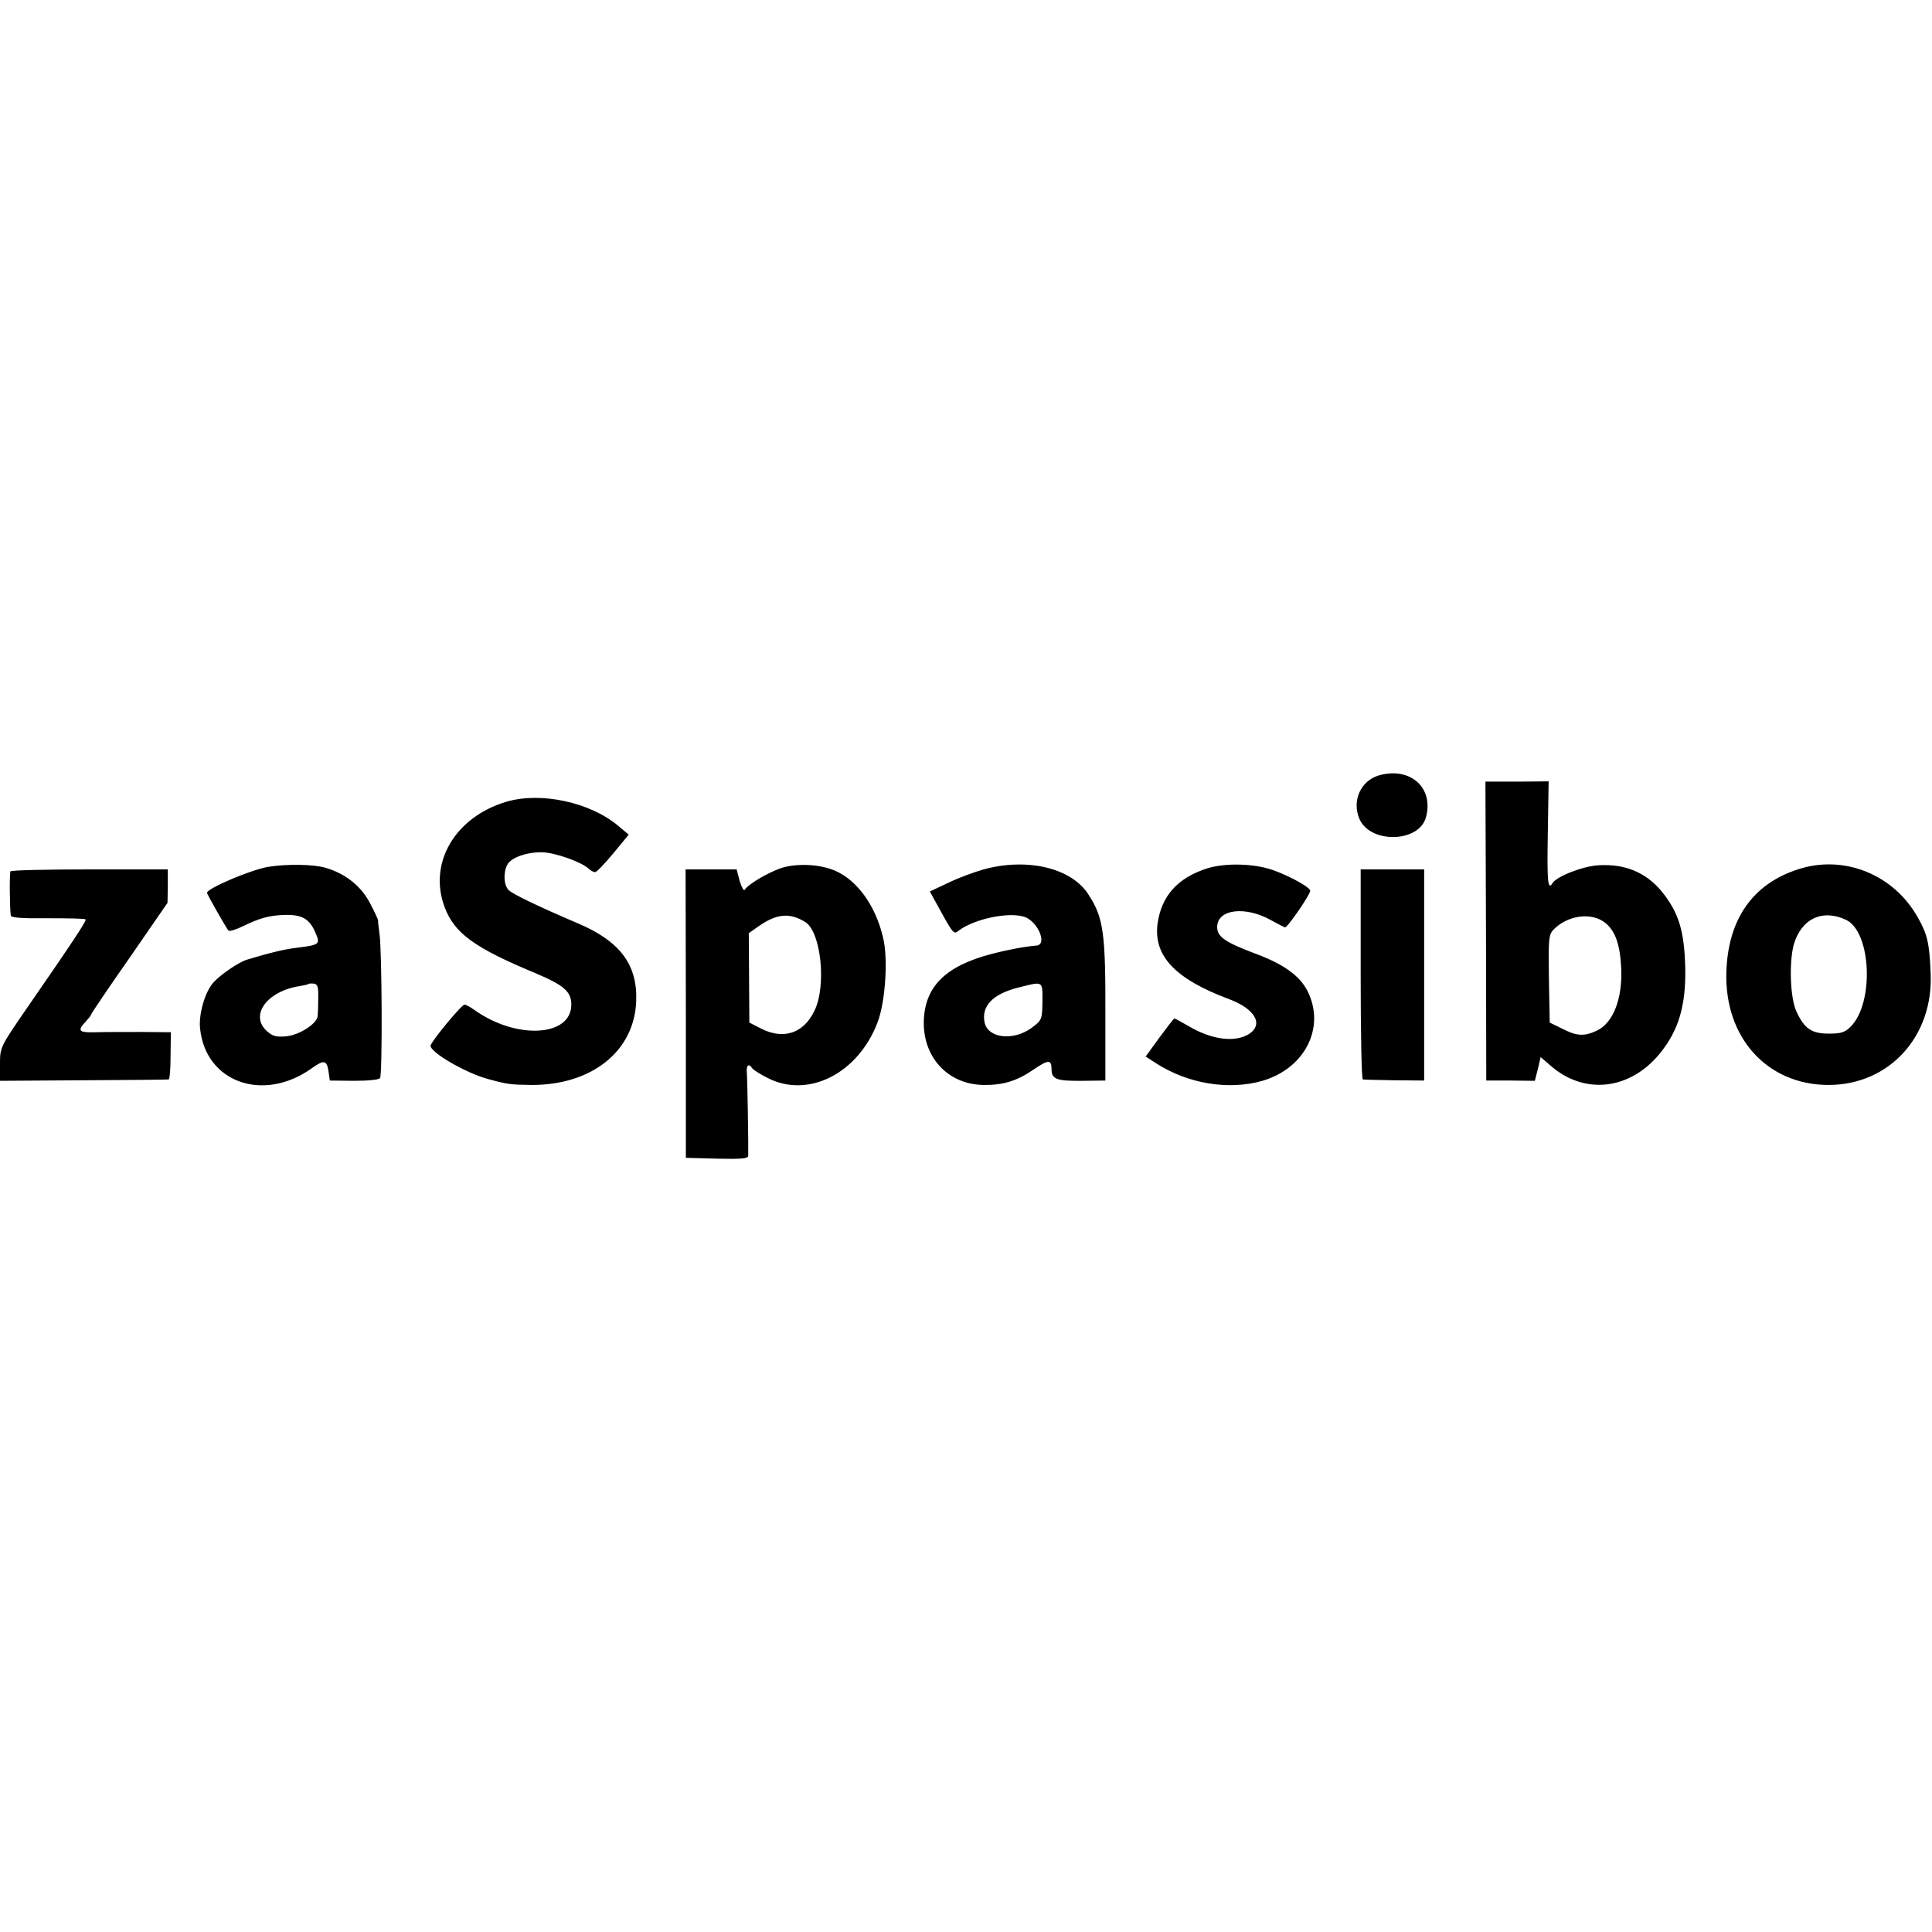
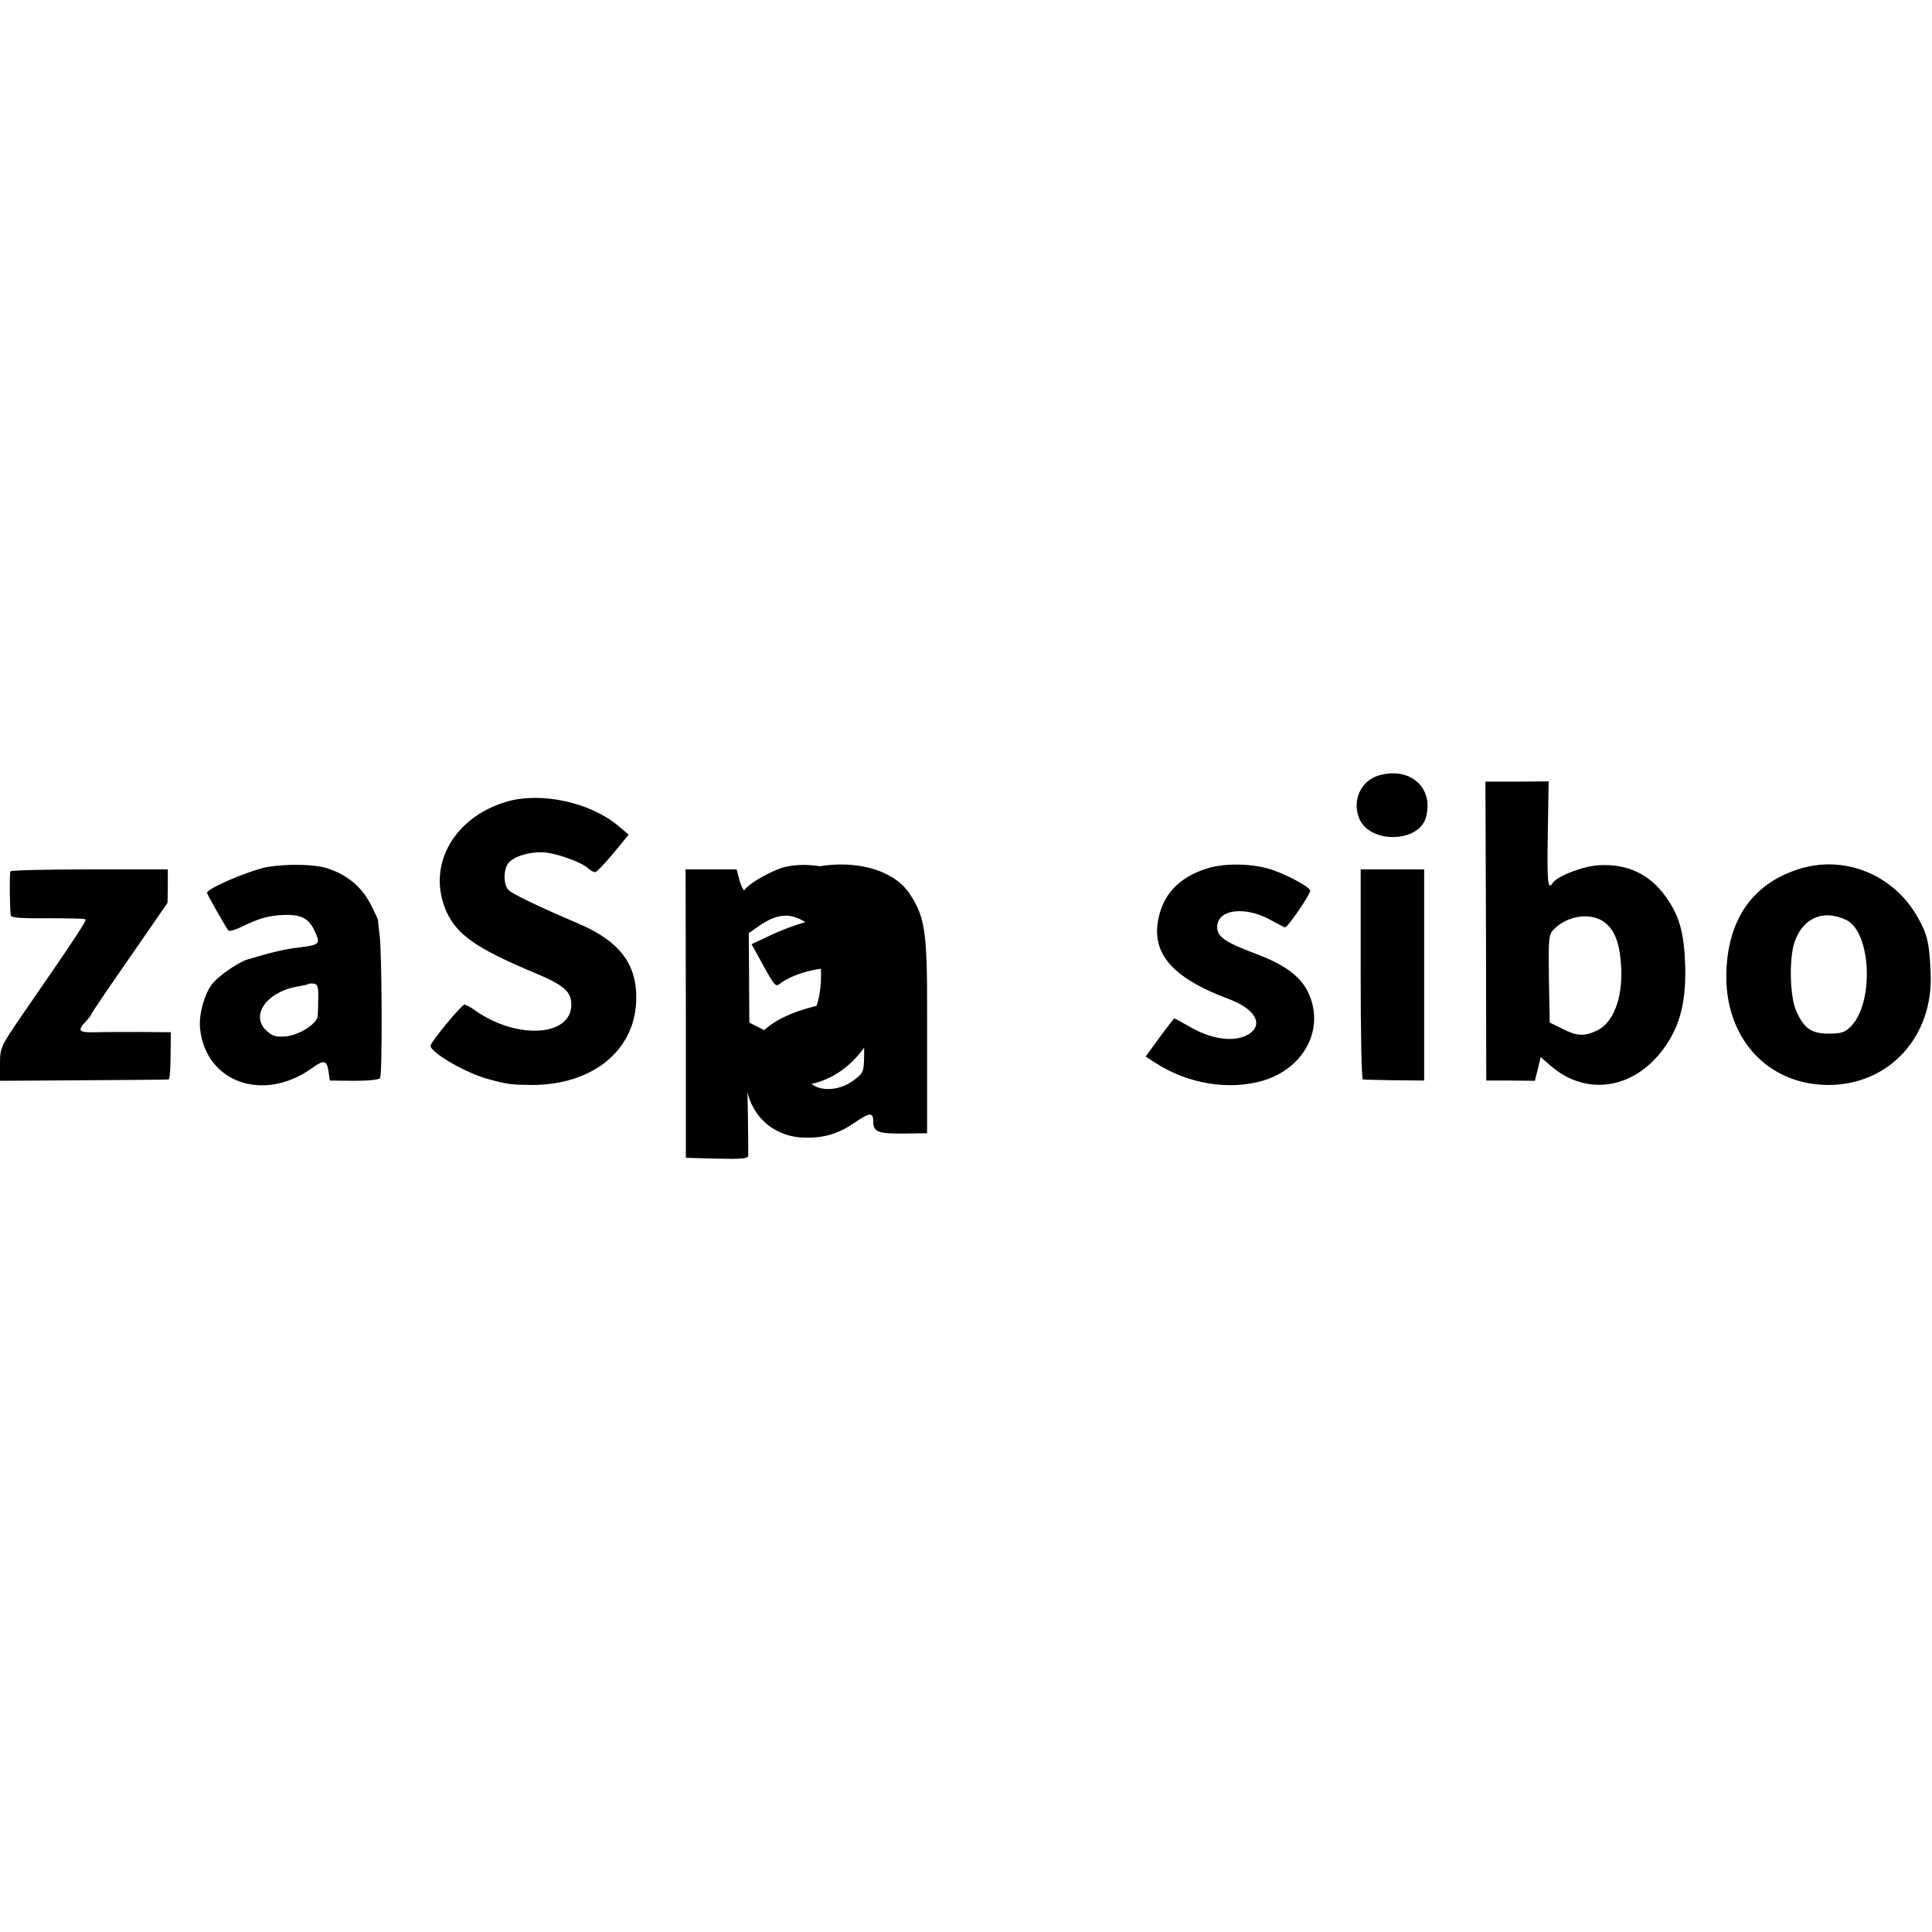
<svg xmlns="http://www.w3.org/2000/svg" version="1" width="933.333" height="933.333" viewBox="0 0 700 700">
-   <path d="M499.4 281c-6.4 2-9.6 9.1-6.9 15.6 3.8 9.1 21.4 8.8 24.1-.3 3.1-10.9-5.7-18.7-17.2-15.3zM538.4 337.4l.1 54.1h8.8l8.8.1 1.1-4.3 1-4.3 3.6 3.1c12.2 10.7 28.7 8.9 39.6-4.4 6.9-8.5 9.5-17.5 9.2-31.5-.4-12.3-2.1-18.5-7.2-25.5-5.9-8.1-13.8-11.8-24.2-11.2-5.6.3-15.2 4-16.7 6.5-1.7 2.7-2-.4-1.7-17.9l.3-19-11.4.1h-11.5l.2 54.2zm43.5-2.8c3.4 2.9 5.1 7.8 5.5 16.2.5 11-2.9 19.8-8.8 22.6-4.6 2.2-7.4 2-12.6-.7l-4.5-2.2-.3-15.8c-.2-14-.1-15.9 1.5-17.7 5.2-5.5 14.2-6.7 19.2-2.4zM183.4 290.5c-18.6 5.6-28.3 22.2-22.3 38.2 3.6 9.5 10.8 14.7 32.9 23.9 10.4 4.4 13 6.7 13 11.4 0 11.6-19.8 12.8-35 2-1.5-1.1-3.2-2-3.7-2-1.1 0-12.3 13.6-12.3 14.9 0 2.5 13 10 21 12.1 7 1.9 8 2 15.5 2.1 21.8.1 37.2-12.1 38-30.1.6-13.3-5.7-21.9-21-28.4-15-6.4-23.6-10.6-25.2-12.1-1.8-1.8-2-6.3-.5-9.2 1.4-2.6 7-4.6 12.7-4.5 4.5.1 13.9 3.4 16.6 5.8.8.8 2 1.4 2.5 1.4.6 0 3.5-3.1 6.6-6.8l5.6-6.8-3.7-3.1c-10.3-8.7-28.2-12.5-40.7-8.8zM97 314.1c-6.5 1.2-22 7.8-22 9.4 0 .5 7.1 13 7.8 13.7.4.3 2.8-.4 5.4-1.7 6-2.9 9.3-3.8 14.8-4 6.2-.2 9 1.3 11.1 6 2.1 4.7 1.9 4.8-6.6 5.9-4.3.5-9.4 1.7-18 4.3-3 .9-9.6 5.4-12.2 8.3-3 3.3-5.4 11.5-4.8 16.7 2 19.4 22.8 26.9 40.4 14.4 4.4-3.2 5.5-3 6.1.9l.5 3.5 8.8.1c5.1 0 9.1-.4 9.4-1 .9-1.3.7-46.5-.2-52.2-.3-2.4-.6-4.6-.5-4.9 0-.3-1.3-3.2-3-6.4-3.3-6.2-8.9-10.6-16.1-12.7-4.4-1.3-14.4-1.4-20.9-.3zm18.3 47.5c0 2.7-.1 5.6-.2 6.5-.2 2.8-6.7 7-11.6 7.4-3.5.3-4.8-.1-6.9-2-6.2-5.7.2-14.4 11.9-16.2 1.7-.3 3.1-.6 3.3-.8.2-.2 1.1-.2 2-.1 1.3.2 1.6 1.3 1.5 5.2zM282.5 314.7c-4.8 1.8-11.3 5.6-12.7 7.7-.3.5-1.1-.9-1.8-3.2l-1.1-4.2h-18.5l.1 52.2v52.3l11.3.3c8.6.2 11.2 0 11.3-1 .1-4.1-.3-27.7-.5-30.1-.3-2.7.7-3.6 1.9-1.7.4.6 2.9 2.2 5.7 3.6 14.7 7.5 32.8-1.7 39.8-20.3 2.8-7.4 3.8-22.8 2-30.4-2.7-11.8-9.5-21.1-17.6-24.5-5.7-2.4-14.3-2.7-19.9-.7zm9.3 19.4c5.7 3.6 7.7 23.1 3.3 32.1-3.9 8.2-11.2 10.6-19.3 6.5l-4.3-2.2-.1-16.2-.1-16.2 3.7-2.6c6.5-4.5 11.2-4.9 16.8-1.4zM356.4 315c-3.2.9-9 3-12.7 4.8l-6.8 3.2 3.7 6.7c4.6 8.4 5 8.9 6.6 7.6 5.7-4.4 18.3-7 24-5.1 4.9 1.7 8.4 10.1 4.3 10.4-3.9.3-10.4 1.5-16.1 3-17 4.4-24.5 12-24.7 24.8-.1 13 9 22.6 21.8 22.7 6.9.1 12.1-1.5 18-5.6 5.3-3.6 6.5-3.7 6.5-.1s1.8 4.3 11 4.2l8.5-.1V368c.1-30.2-.7-35.6-6.2-44-6.2-9.6-22.2-13.3-37.9-9zm21.3 47.8c-.1 6.6-.2 6.8-3.9 9.6-6.7 4.9-16 3.8-17.1-2.1-1.1-5.9 3.1-10.2 12.3-12.5 9.1-2.3 8.7-2.5 8.7 5zM437.5 314.6c-10.8 3.4-16.7 10-18.1 20.1-1.5 11.7 6.4 20 25.9 27.3 9.4 3.5 12.6 9.1 7.3 12.6-5 3.2-13.5 2.2-21.9-2.8-2.6-1.5-5-2.8-5.2-2.8-.2 0-2.6 3.1-5.4 6.9l-5 6.9 3.7 2.4c11.6 7.5 26.4 9.9 38.6 6.4 15.4-4.5 22.9-19.3 16.4-32.4-2.8-5.6-8.5-9.8-19-13.7-10.9-4.1-13.8-6.1-13.8-9.6 0-6.5 10.2-7.8 19.7-2.4 2.5 1.4 4.7 2.5 4.9 2.5 1 0 9.5-12.4 9.1-13.4-.7-1.7-10.2-6.6-15.6-8-6.7-1.8-15.8-1.8-21.6 0zM651.4 315c-16.4 5.3-25.3 18.1-25.9 37.1-.8 23.8 14.8 41 37 41 22 0 38.1-17.6 37-40.6-.4-10.6-1.2-14.1-4.6-20-8.7-15.7-26.9-23-43.5-17.5zm17.5 18.3c9.1 4.4 10.2 30 1.7 38.6-2.2 2.2-3.5 2.6-8 2.6-6.3 0-8.9-1.8-11.8-8.2-2.2-4.9-2.6-17.6-.9-24 2.7-9.4 10.4-13.1 19-9zM3.8 315.7c-.4.7-.3 12.8.1 16 .1.8 3.8 1.1 13.4 1 7.2 0 13.4.1 13.7.4.5.4-4.4 7.8-22.1 33.4-8.8 12.8-8.9 13.1-8.9 19v6.1l30.3-.2c16.6-.1 30.5-.2 30.8-.3.4 0 .7-3.9.7-8.6l.1-8.5-10.7-.1c-5.9 0-13.3 0-16.4.1-6.3.2-6.9-.5-3.8-3.8 1.1-1.2 2-2.3 2-2.6 0-.3 6.2-9.5 13.9-20.5l13.8-20 .1-6.1v-6H32.5c-15.6 0-28.5.3-28.7.7zM493 353c0 20.9.3 38.1.8 38.1.4.1 5.5.2 11.5.3l10.7.1V315h-23v38z" />
+   <path d="M499.4 281c-6.4 2-9.6 9.1-6.9 15.6 3.8 9.1 21.4 8.8 24.1-.3 3.1-10.9-5.7-18.7-17.2-15.3zM538.4 337.4l.1 54.1h8.8l8.8.1 1.1-4.3 1-4.3 3.6 3.1c12.2 10.7 28.7 8.9 39.6-4.4 6.9-8.5 9.5-17.5 9.2-31.5-.4-12.3-2.1-18.5-7.2-25.5-5.9-8.1-13.8-11.8-24.2-11.2-5.6.3-15.2 4-16.7 6.5-1.7 2.7-2-.4-1.7-17.9l.3-19-11.4.1h-11.5l.2 54.2zm43.5-2.8c3.4 2.9 5.1 7.8 5.5 16.2.5 11-2.9 19.8-8.8 22.6-4.6 2.2-7.4 2-12.6-.7l-4.5-2.2-.3-15.8c-.2-14-.1-15.9 1.5-17.7 5.2-5.5 14.2-6.7 19.2-2.4zM183.4 290.5c-18.6 5.6-28.3 22.2-22.3 38.2 3.6 9.5 10.8 14.7 32.9 23.9 10.4 4.4 13 6.7 13 11.4 0 11.6-19.8 12.8-35 2-1.5-1.1-3.2-2-3.7-2-1.1 0-12.3 13.6-12.3 14.9 0 2.5 13 10 21 12.1 7 1.9 8 2 15.5 2.1 21.8.1 37.2-12.1 38-30.1.6-13.3-5.7-21.9-21-28.4-15-6.4-23.6-10.6-25.2-12.1-1.8-1.8-2-6.3-.5-9.2 1.4-2.6 7-4.6 12.7-4.5 4.5.1 13.9 3.4 16.6 5.8.8.8 2 1.4 2.5 1.4.6 0 3.5-3.1 6.6-6.8l5.6-6.8-3.7-3.1c-10.3-8.7-28.2-12.5-40.7-8.8zM97 314.1c-6.5 1.2-22 7.8-22 9.4 0 .5 7.1 13 7.8 13.7.4.3 2.8-.4 5.4-1.7 6-2.9 9.3-3.8 14.8-4 6.2-.2 9 1.3 11.1 6 2.1 4.7 1.9 4.8-6.6 5.9-4.3.5-9.4 1.7-18 4.3-3 .9-9.6 5.4-12.2 8.3-3 3.3-5.4 11.5-4.8 16.7 2 19.4 22.8 26.9 40.4 14.4 4.4-3.2 5.5-3 6.1.9l.5 3.5 8.8.1c5.1 0 9.1-.4 9.4-1 .9-1.3.7-46.5-.2-52.2-.3-2.4-.6-4.6-.5-4.9 0-.3-1.3-3.2-3-6.4-3.3-6.2-8.9-10.6-16.1-12.7-4.4-1.3-14.4-1.4-20.9-.3zm18.3 47.5c0 2.7-.1 5.6-.2 6.5-.2 2.8-6.7 7-11.6 7.4-3.5.3-4.8-.1-6.9-2-6.2-5.7.2-14.4 11.9-16.2 1.7-.3 3.1-.6 3.3-.8.2-.2 1.1-.2 2-.1 1.3.2 1.6 1.3 1.5 5.2zM282.5 314.7c-4.8 1.8-11.3 5.6-12.7 7.7-.3.5-1.1-.9-1.8-3.2l-1.1-4.2h-18.5l.1 52.2v52.3l11.3.3c8.6.2 11.2 0 11.3-1 .1-4.1-.3-27.7-.5-30.1-.3-2.7.7-3.6 1.9-1.7.4.6 2.9 2.2 5.7 3.6 14.7 7.5 32.8-1.7 39.8-20.3 2.8-7.4 3.8-22.8 2-30.4-2.7-11.8-9.5-21.1-17.6-24.5-5.7-2.4-14.3-2.7-19.9-.7zm9.3 19.4c5.7 3.6 7.7 23.1 3.3 32.1-3.9 8.2-11.2 10.6-19.3 6.5l-4.3-2.2-.1-16.2-.1-16.2 3.7-2.6c6.5-4.5 11.2-4.9 16.8-1.4zc-3.2.9-9 3-12.7 4.8l-6.8 3.2 3.7 6.7c4.6 8.4 5 8.9 6.6 7.6 5.7-4.4 18.3-7 24-5.1 4.9 1.7 8.4 10.1 4.3 10.4-3.9.3-10.4 1.5-16.1 3-17 4.4-24.5 12-24.7 24.8-.1 13 9 22.6 21.8 22.7 6.9.1 12.1-1.5 18-5.6 5.3-3.6 6.5-3.7 6.5-.1s1.8 4.3 11 4.2l8.5-.1V368c.1-30.2-.7-35.6-6.2-44-6.2-9.6-22.2-13.3-37.9-9zm21.3 47.8c-.1 6.6-.2 6.8-3.9 9.6-6.7 4.9-16 3.8-17.1-2.1-1.1-5.9 3.1-10.2 12.3-12.5 9.1-2.3 8.7-2.5 8.7 5zM437.5 314.6c-10.8 3.4-16.7 10-18.1 20.1-1.5 11.7 6.4 20 25.9 27.3 9.4 3.5 12.6 9.1 7.3 12.6-5 3.2-13.5 2.2-21.9-2.8-2.6-1.5-5-2.8-5.2-2.8-.2 0-2.6 3.1-5.4 6.9l-5 6.9 3.7 2.4c11.6 7.5 26.4 9.9 38.6 6.4 15.4-4.5 22.9-19.3 16.4-32.4-2.8-5.6-8.5-9.8-19-13.7-10.9-4.1-13.8-6.1-13.8-9.6 0-6.5 10.2-7.8 19.7-2.4 2.5 1.4 4.7 2.5 4.9 2.5 1 0 9.5-12.4 9.1-13.4-.7-1.7-10.2-6.6-15.6-8-6.7-1.8-15.8-1.8-21.6 0zM651.4 315c-16.4 5.3-25.3 18.1-25.9 37.1-.8 23.8 14.8 41 37 41 22 0 38.1-17.6 37-40.6-.4-10.6-1.2-14.1-4.6-20-8.7-15.7-26.9-23-43.5-17.5zm17.5 18.3c9.1 4.4 10.2 30 1.7 38.6-2.2 2.2-3.5 2.6-8 2.6-6.3 0-8.9-1.8-11.8-8.2-2.2-4.9-2.6-17.6-.9-24 2.7-9.4 10.4-13.1 19-9zM3.8 315.7c-.4.7-.3 12.8.1 16 .1.8 3.8 1.1 13.4 1 7.2 0 13.4.1 13.7.4.5.4-4.4 7.8-22.1 33.4-8.8 12.8-8.9 13.1-8.9 19v6.1l30.3-.2c16.6-.1 30.5-.2 30.8-.3.4 0 .7-3.9.7-8.6l.1-8.5-10.7-.1c-5.9 0-13.3 0-16.4.1-6.3.2-6.9-.5-3.8-3.8 1.1-1.2 2-2.3 2-2.6 0-.3 6.2-9.5 13.9-20.5l13.8-20 .1-6.1v-6H32.5c-15.6 0-28.5.3-28.7.7zM493 353c0 20.9.3 38.1.8 38.1.4.1 5.5.2 11.5.3l10.7.1V315h-23v38z" />
</svg>